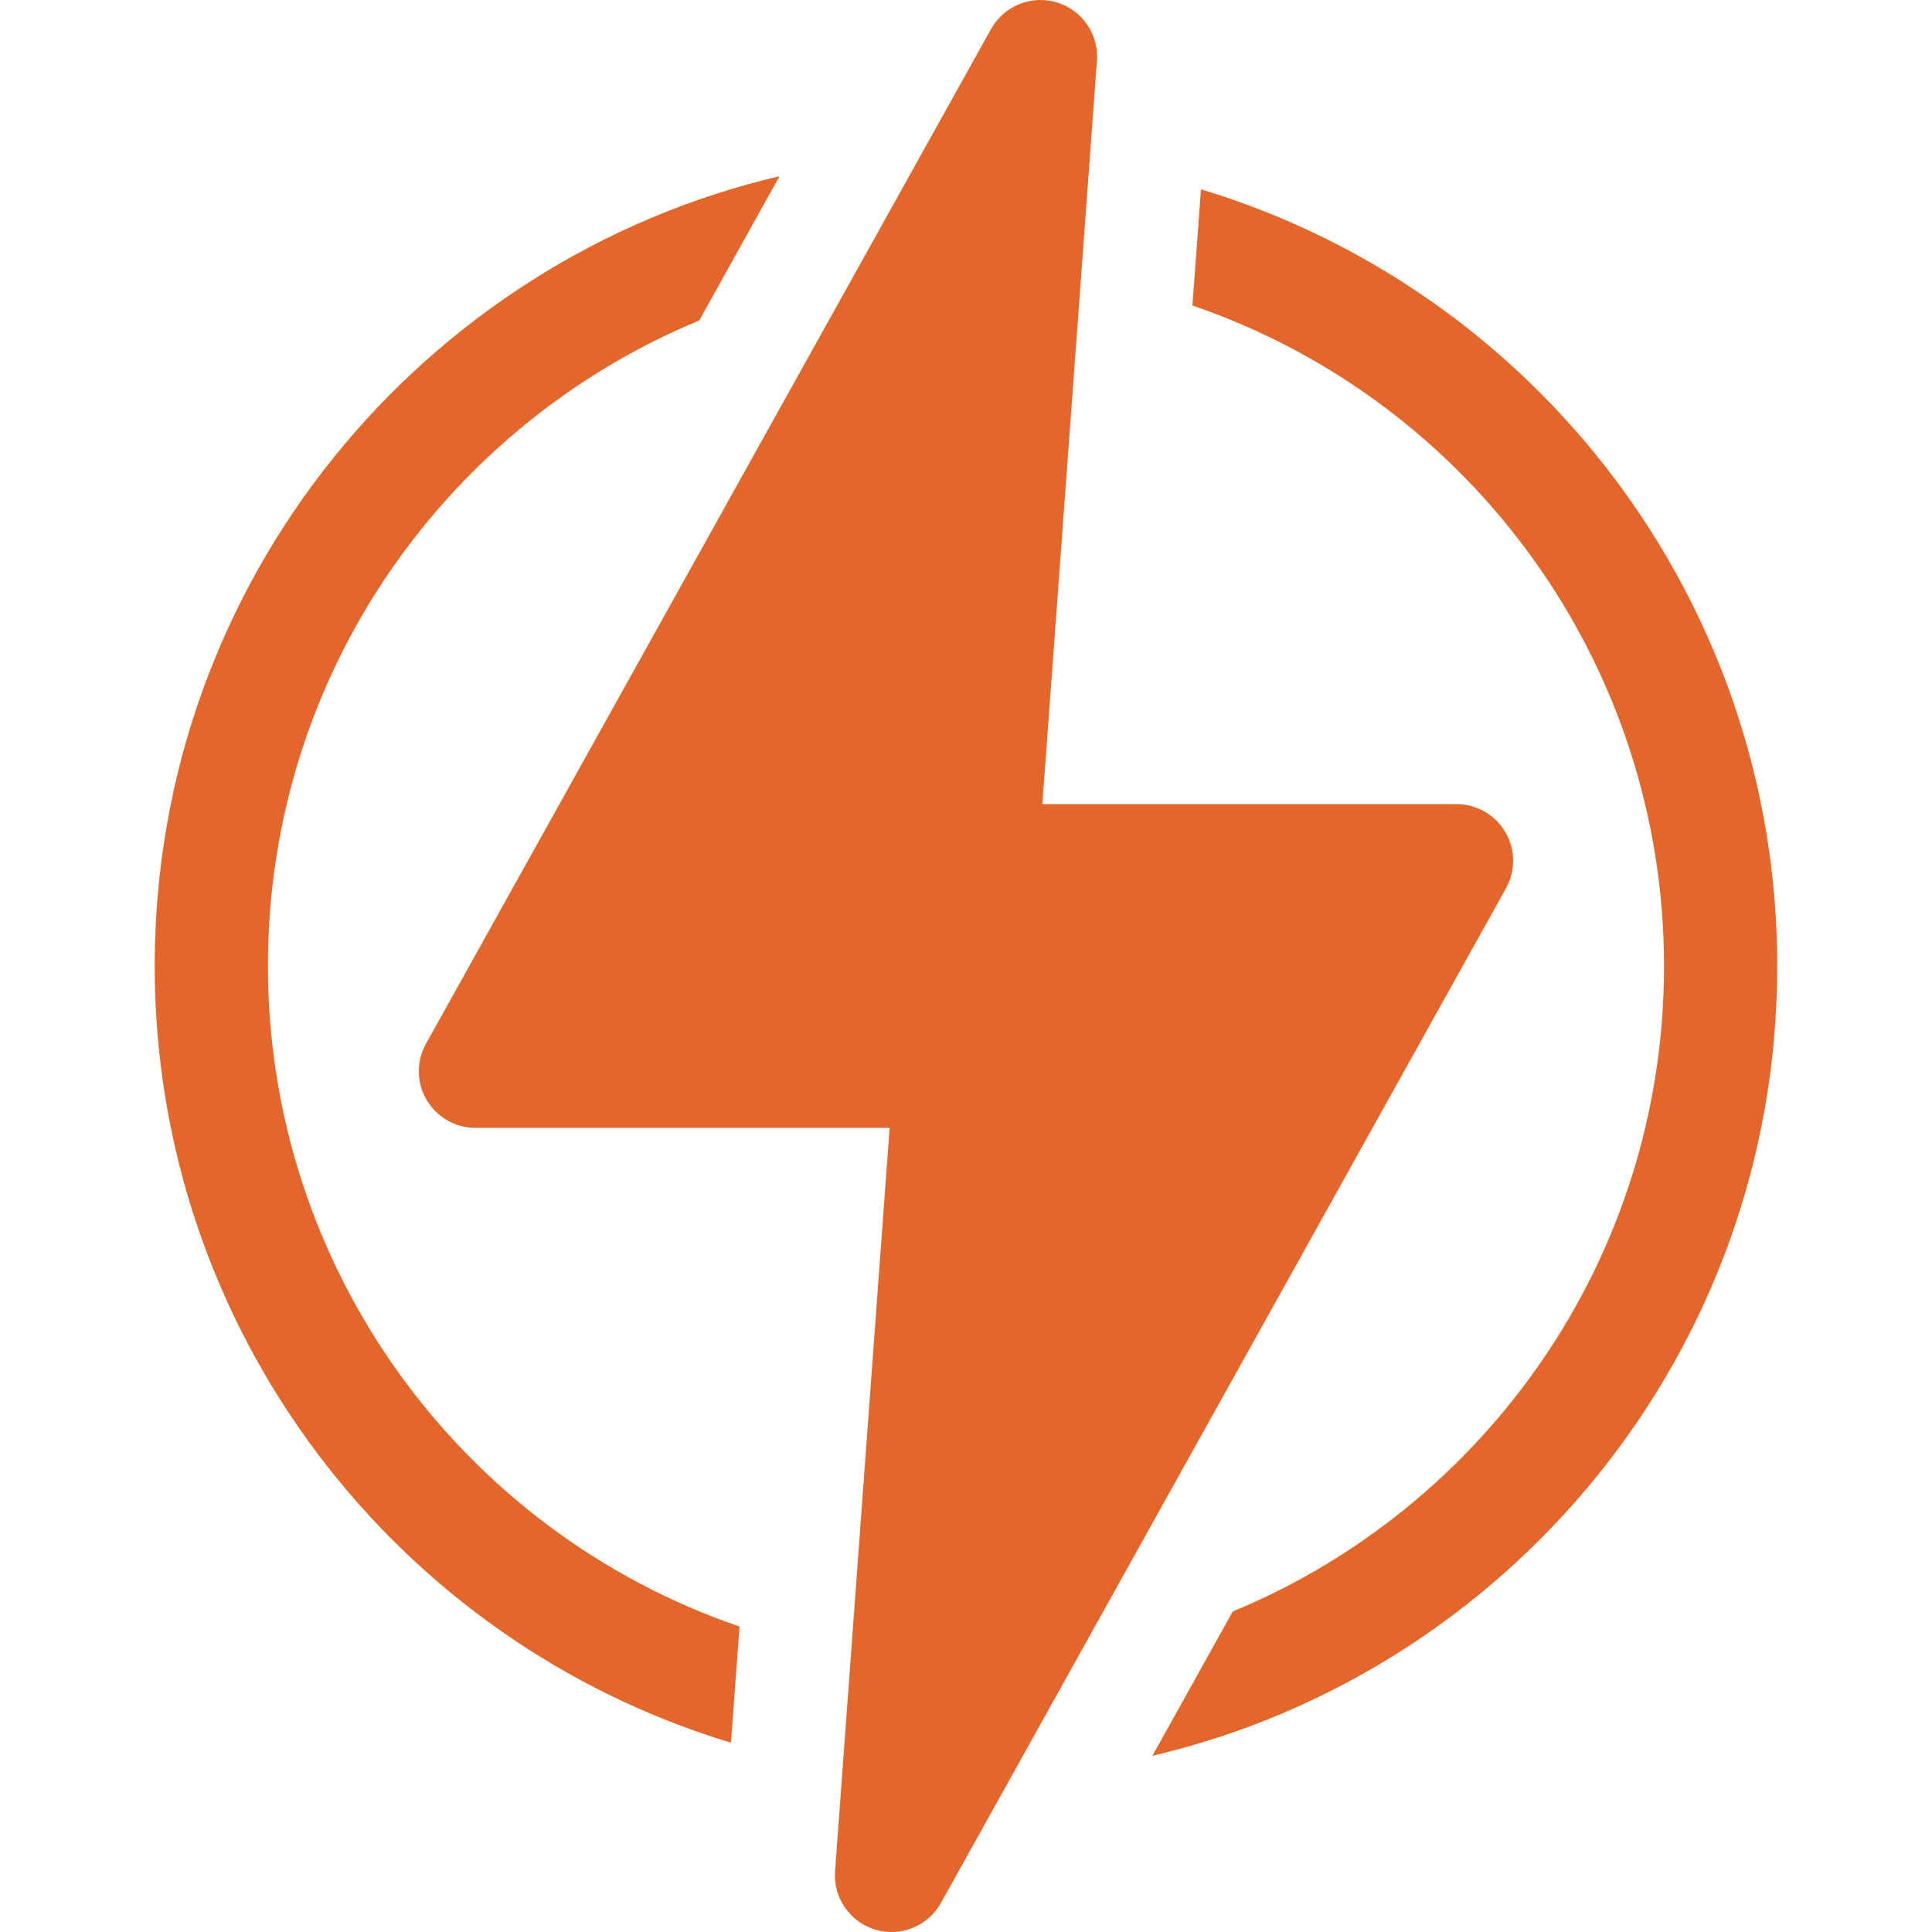
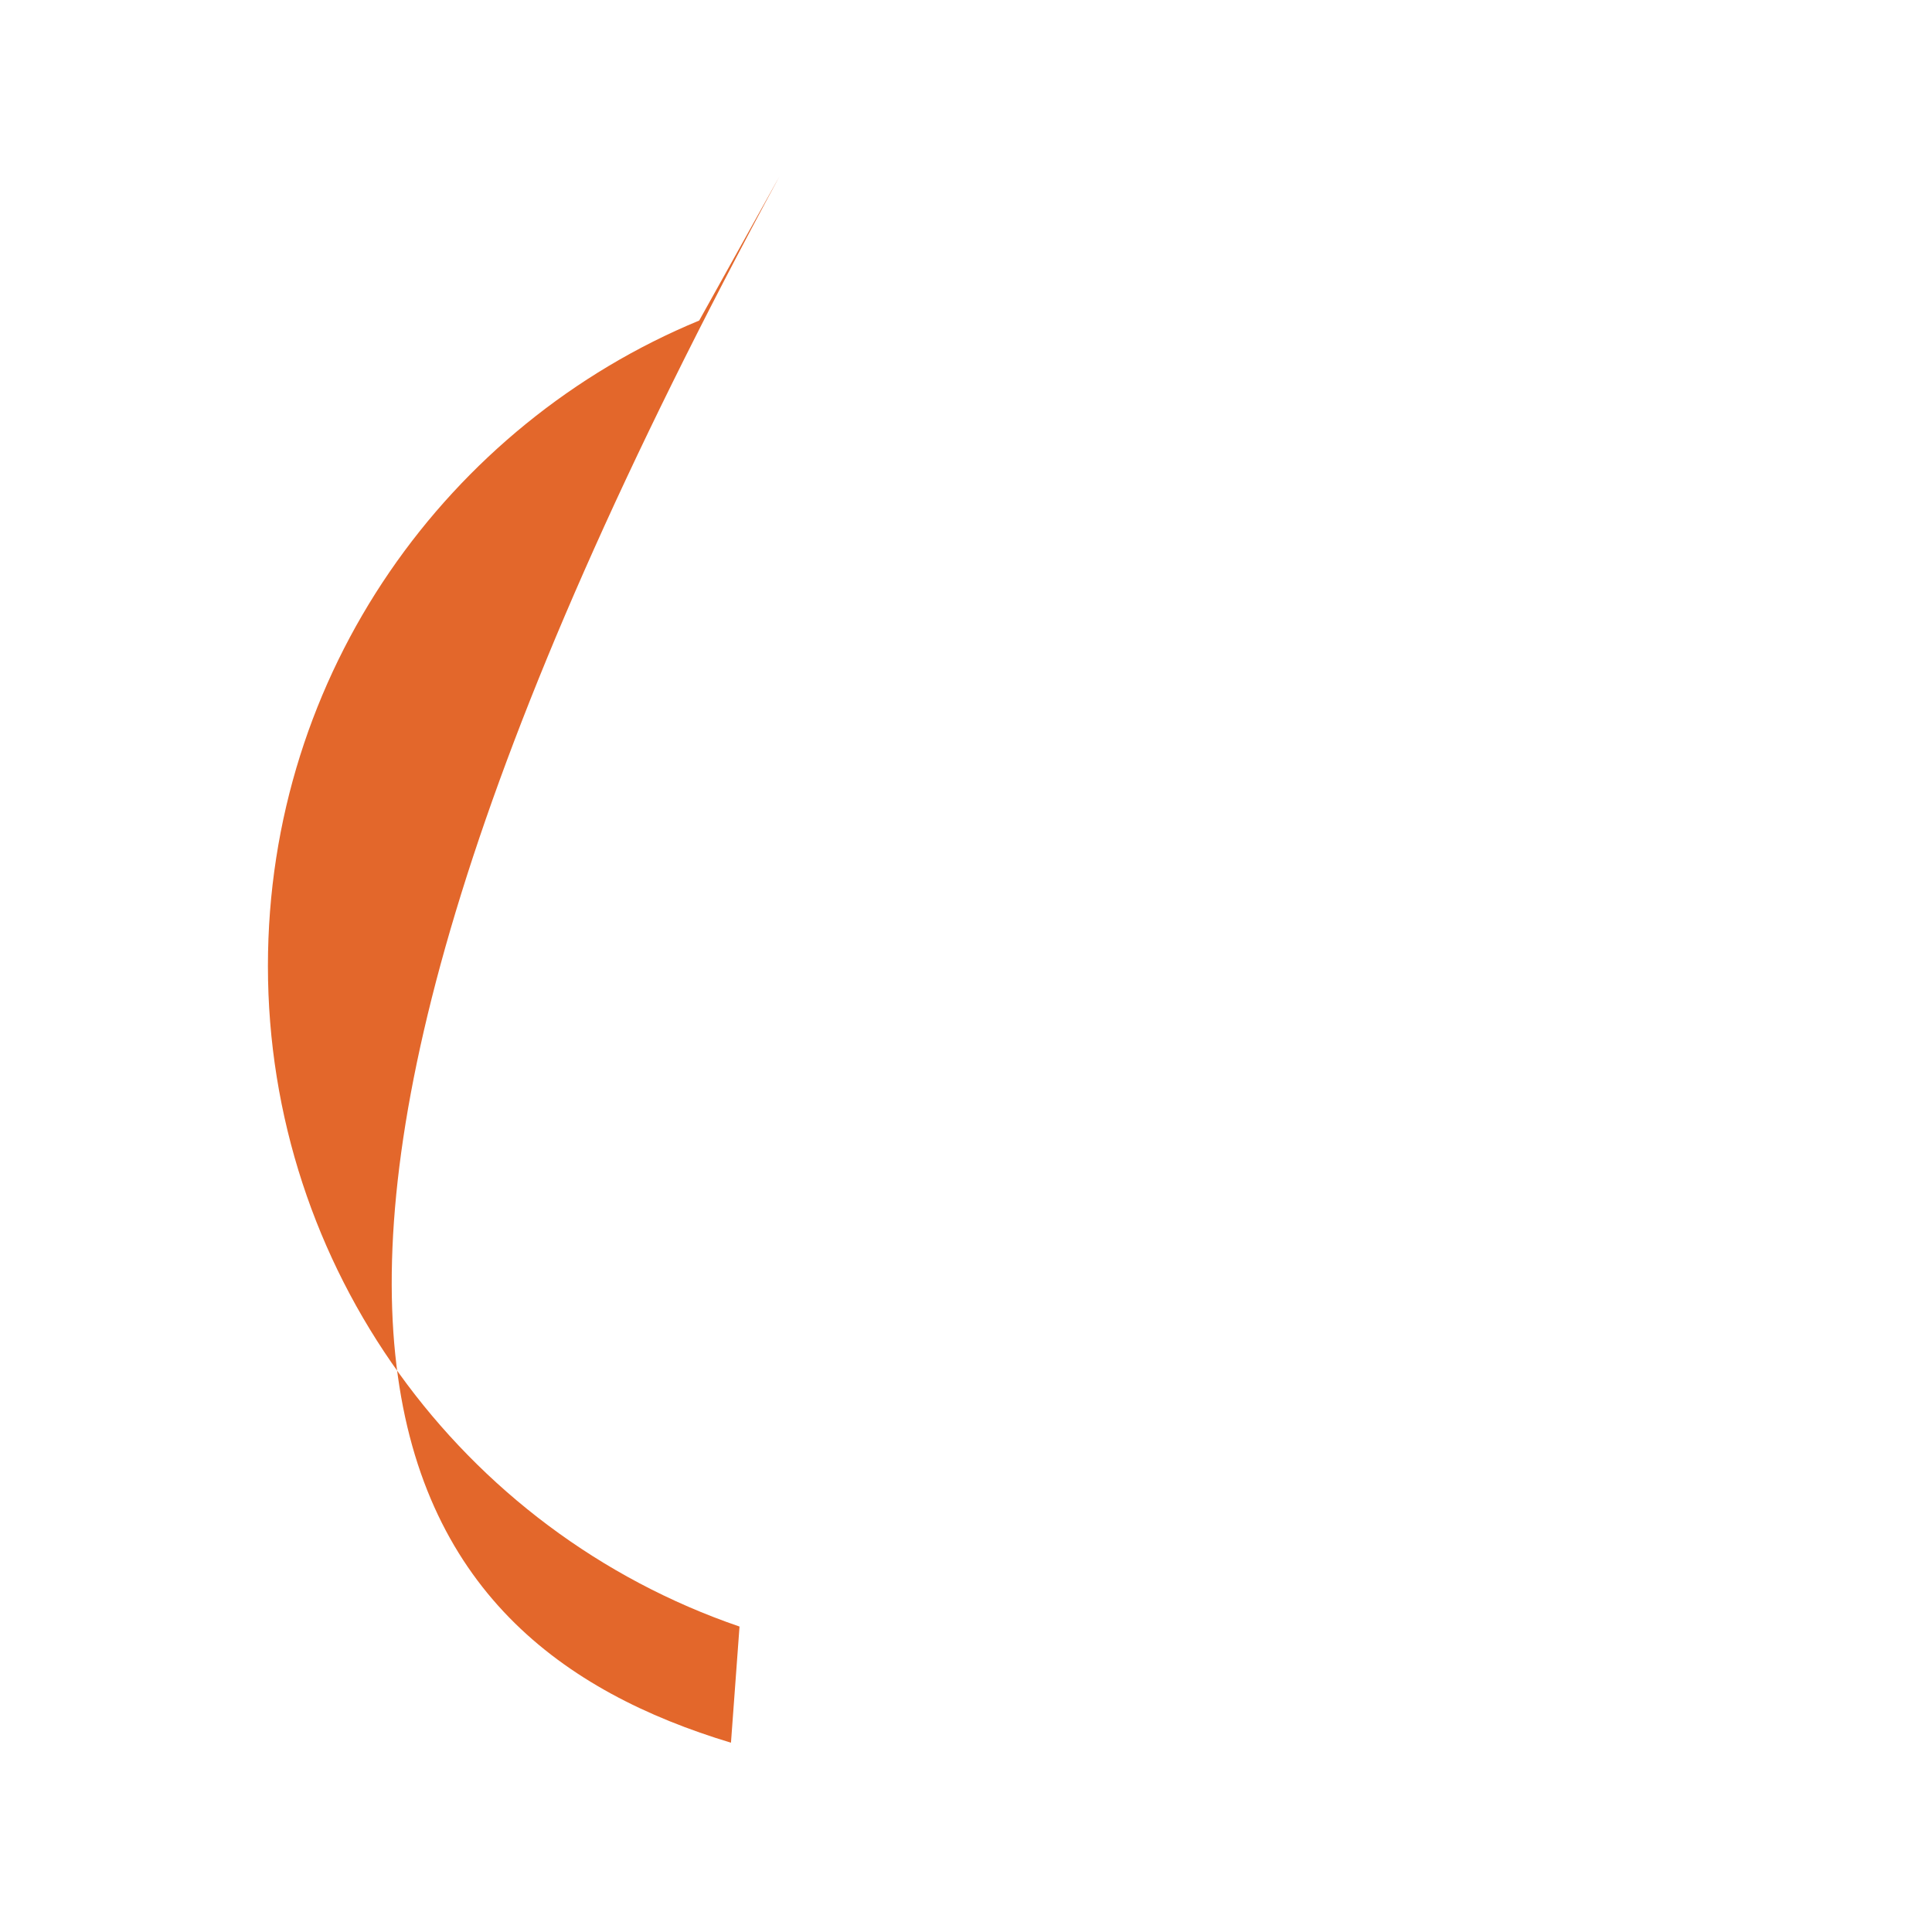
<svg xmlns="http://www.w3.org/2000/svg" width="40" height="40" viewBox="0 0 40 40" fill="none">
  <g clip-path="url(#clip0_52025_10016)">
-     <path d="M5.547 20C5.547 13.916 9.288 8.781 14.475 6.637H14.476L16.14 3.648C8.795 5.366 3.203 11.981 3.203 20C3.203 27.547 8.194 33.987 15.134 36.081L15.311 33.676C9.541 31.7 5.547 26.244 5.547 20Z" fill="#E3672B" />
-     <path d="M24.865 3.92L24.688 6.325C30.458 8.3 34.452 13.756 34.452 20C34.452 26.079 30.715 31.218 25.524 33.363H25.523L23.859 36.352C31.204 34.634 36.796 28.02 36.796 20C36.796 12.454 31.805 6.013 24.865 3.92Z" fill="#E3672B" />
-     <path d="M31.166 17.227C30.956 16.869 30.571 16.649 30.156 16.649H21.581L22.711 1.258C22.751 0.71 22.405 0.207 21.878 0.049C21.351 -0.108 20.786 0.122 20.518 0.602L8.82 21.609C8.618 21.972 8.623 22.415 8.833 22.773C9.044 23.131 9.428 23.351 9.844 23.351H18.419L17.289 38.742C17.249 39.291 17.595 39.793 18.122 39.951C18.653 40.11 19.216 39.874 19.482 39.398L31.18 18.391C31.382 18.028 31.377 17.585 31.166 17.227Z" fill="#E3672B" />
+     <path d="M5.547 20C5.547 13.916 9.288 8.781 14.475 6.637H14.476L16.14 3.648C3.203 27.547 8.194 33.987 15.134 36.081L15.311 33.676C9.541 31.7 5.547 26.244 5.547 20Z" fill="#E3672B" />
  </g>
  <defs>
    <clipPath id="clip0_52025_10016">
      <rect width="40" height="40" fill="white" />
    </clipPath>
  </defs>
</svg>